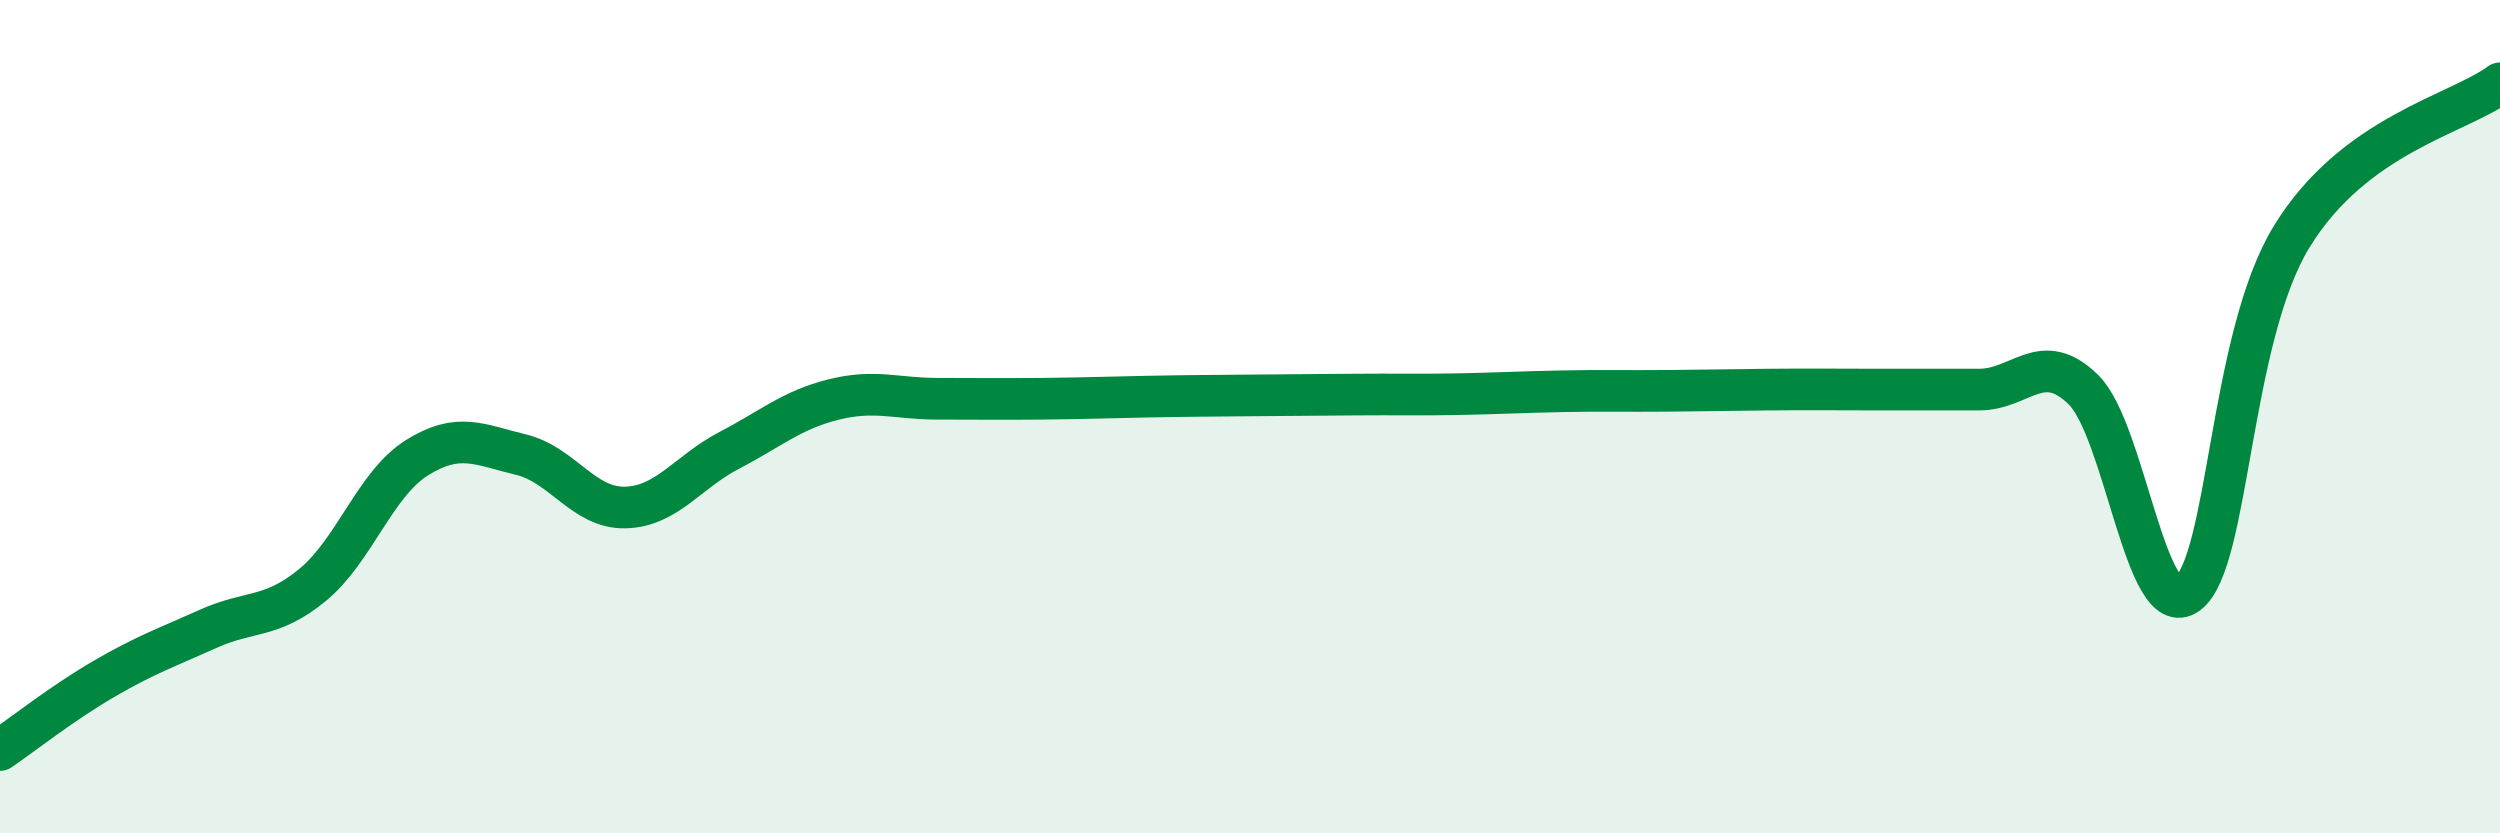
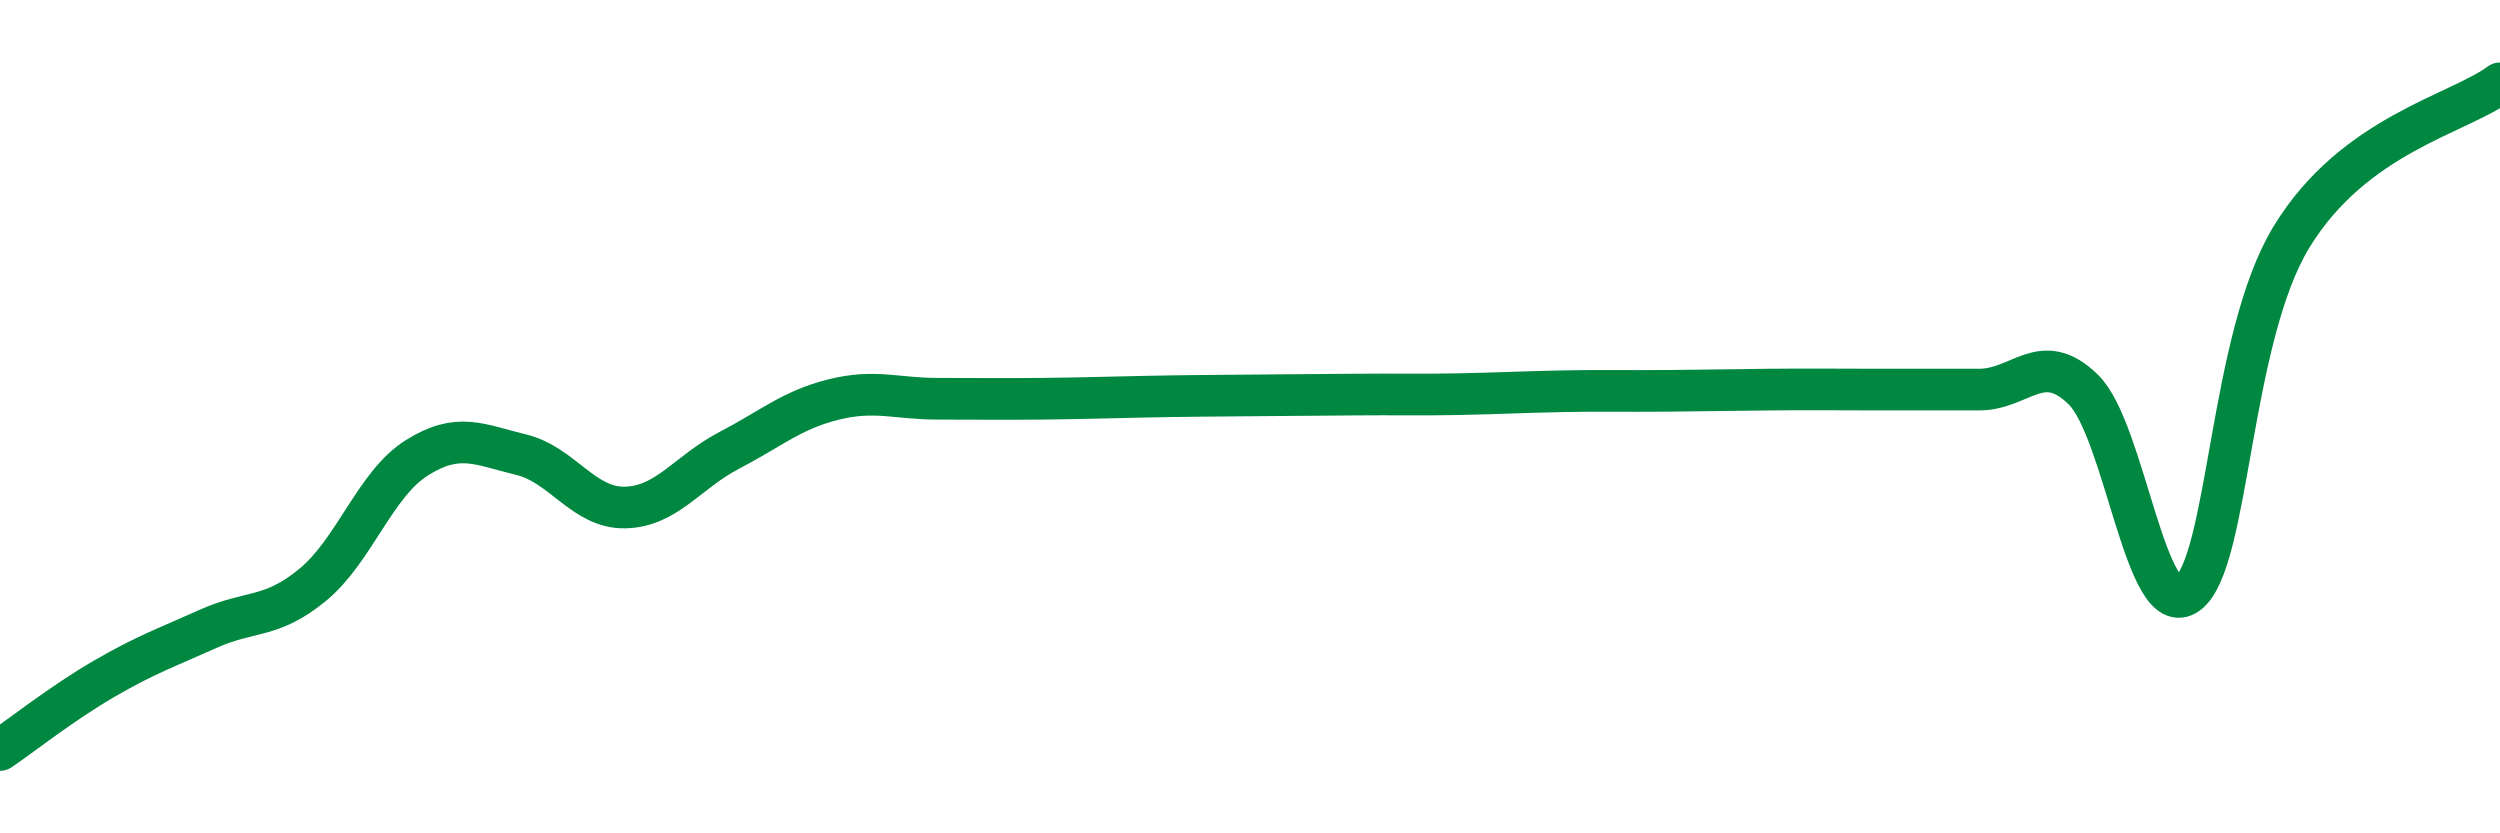
<svg xmlns="http://www.w3.org/2000/svg" width="60" height="20" viewBox="0 0 60 20">
-   <path d="M 0,18 C 0.5,17.66 1.5,16.87 2.5,16.29 C 3.5,15.71 4,15.54 5,15.09 C 6,14.64 6.5,14.86 7.5,14.04 C 8.5,13.22 9,11.62 10,10.99 C 11,10.36 11.5,10.67 12.5,10.91 C 13.5,11.15 14,12.2 15,12.18 C 16,12.16 16.5,11.33 17.5,10.81 C 18.5,10.29 19,9.84 20,9.59 C 21,9.34 21.5,9.57 22.5,9.57 C 23.5,9.57 24,9.58 25,9.57 C 26,9.56 26.5,9.54 27.5,9.52 C 28.5,9.5 29,9.5 30,9.49 C 31,9.48 31.5,9.48 32.5,9.47 C 33.5,9.46 34,9.48 35,9.46 C 36,9.44 36.5,9.41 37.5,9.39 C 38.5,9.37 39,9.39 40,9.38 C 41,9.37 41.5,9.36 42.5,9.35 C 43.5,9.34 44,9.35 45,9.35 C 46,9.35 46.5,9.35 47.5,9.35 C 48.5,9.35 49,8.37 50,9.35 C 51,10.33 51.5,14.98 52.5,14.25 C 53.5,13.52 53.5,8.13 55,5.68 C 56.5,3.23 59,2.74 60,2L60 20L0 20Z" fill="#008740" opacity="0.1" stroke-linecap="round" stroke-linejoin="round" />
  <path d="M 0,18 C 0.5,17.66 1.5,16.87 2.5,16.29 C 3.5,15.71 4,15.54 5,15.09 C 6,14.64 6.5,14.86 7.5,14.04 C 8.5,13.22 9,11.62 10,10.99 C 11,10.36 11.5,10.67 12.5,10.91 C 13.5,11.15 14,12.2 15,12.18 C 16,12.16 16.5,11.33 17.5,10.81 C 18.5,10.29 19,9.84 20,9.59 C 21,9.34 21.5,9.57 22.5,9.57 C 23.5,9.57 24,9.58 25,9.57 C 26,9.56 26.5,9.54 27.5,9.52 C 28.5,9.5 29,9.5 30,9.49 C 31,9.48 31.5,9.48 32.5,9.47 C 33.5,9.46 34,9.48 35,9.46 C 36,9.44 36.5,9.41 37.5,9.39 C 38.5,9.37 39,9.39 40,9.38 C 41,9.37 41.5,9.36 42.5,9.35 C 43.5,9.34 44,9.35 45,9.35 C 46,9.35 46.5,9.35 47.5,9.35 C 48.5,9.35 49,8.37 50,9.35 C 51,10.33 51.5,14.98 52.5,14.25 C 53.5,13.52 53.5,8.13 55,5.68 C 56.5,3.23 59,2.74 60,2" stroke="#008740" stroke-width="1" fill="none" stroke-linecap="round" stroke-linejoin="round" />
</svg>